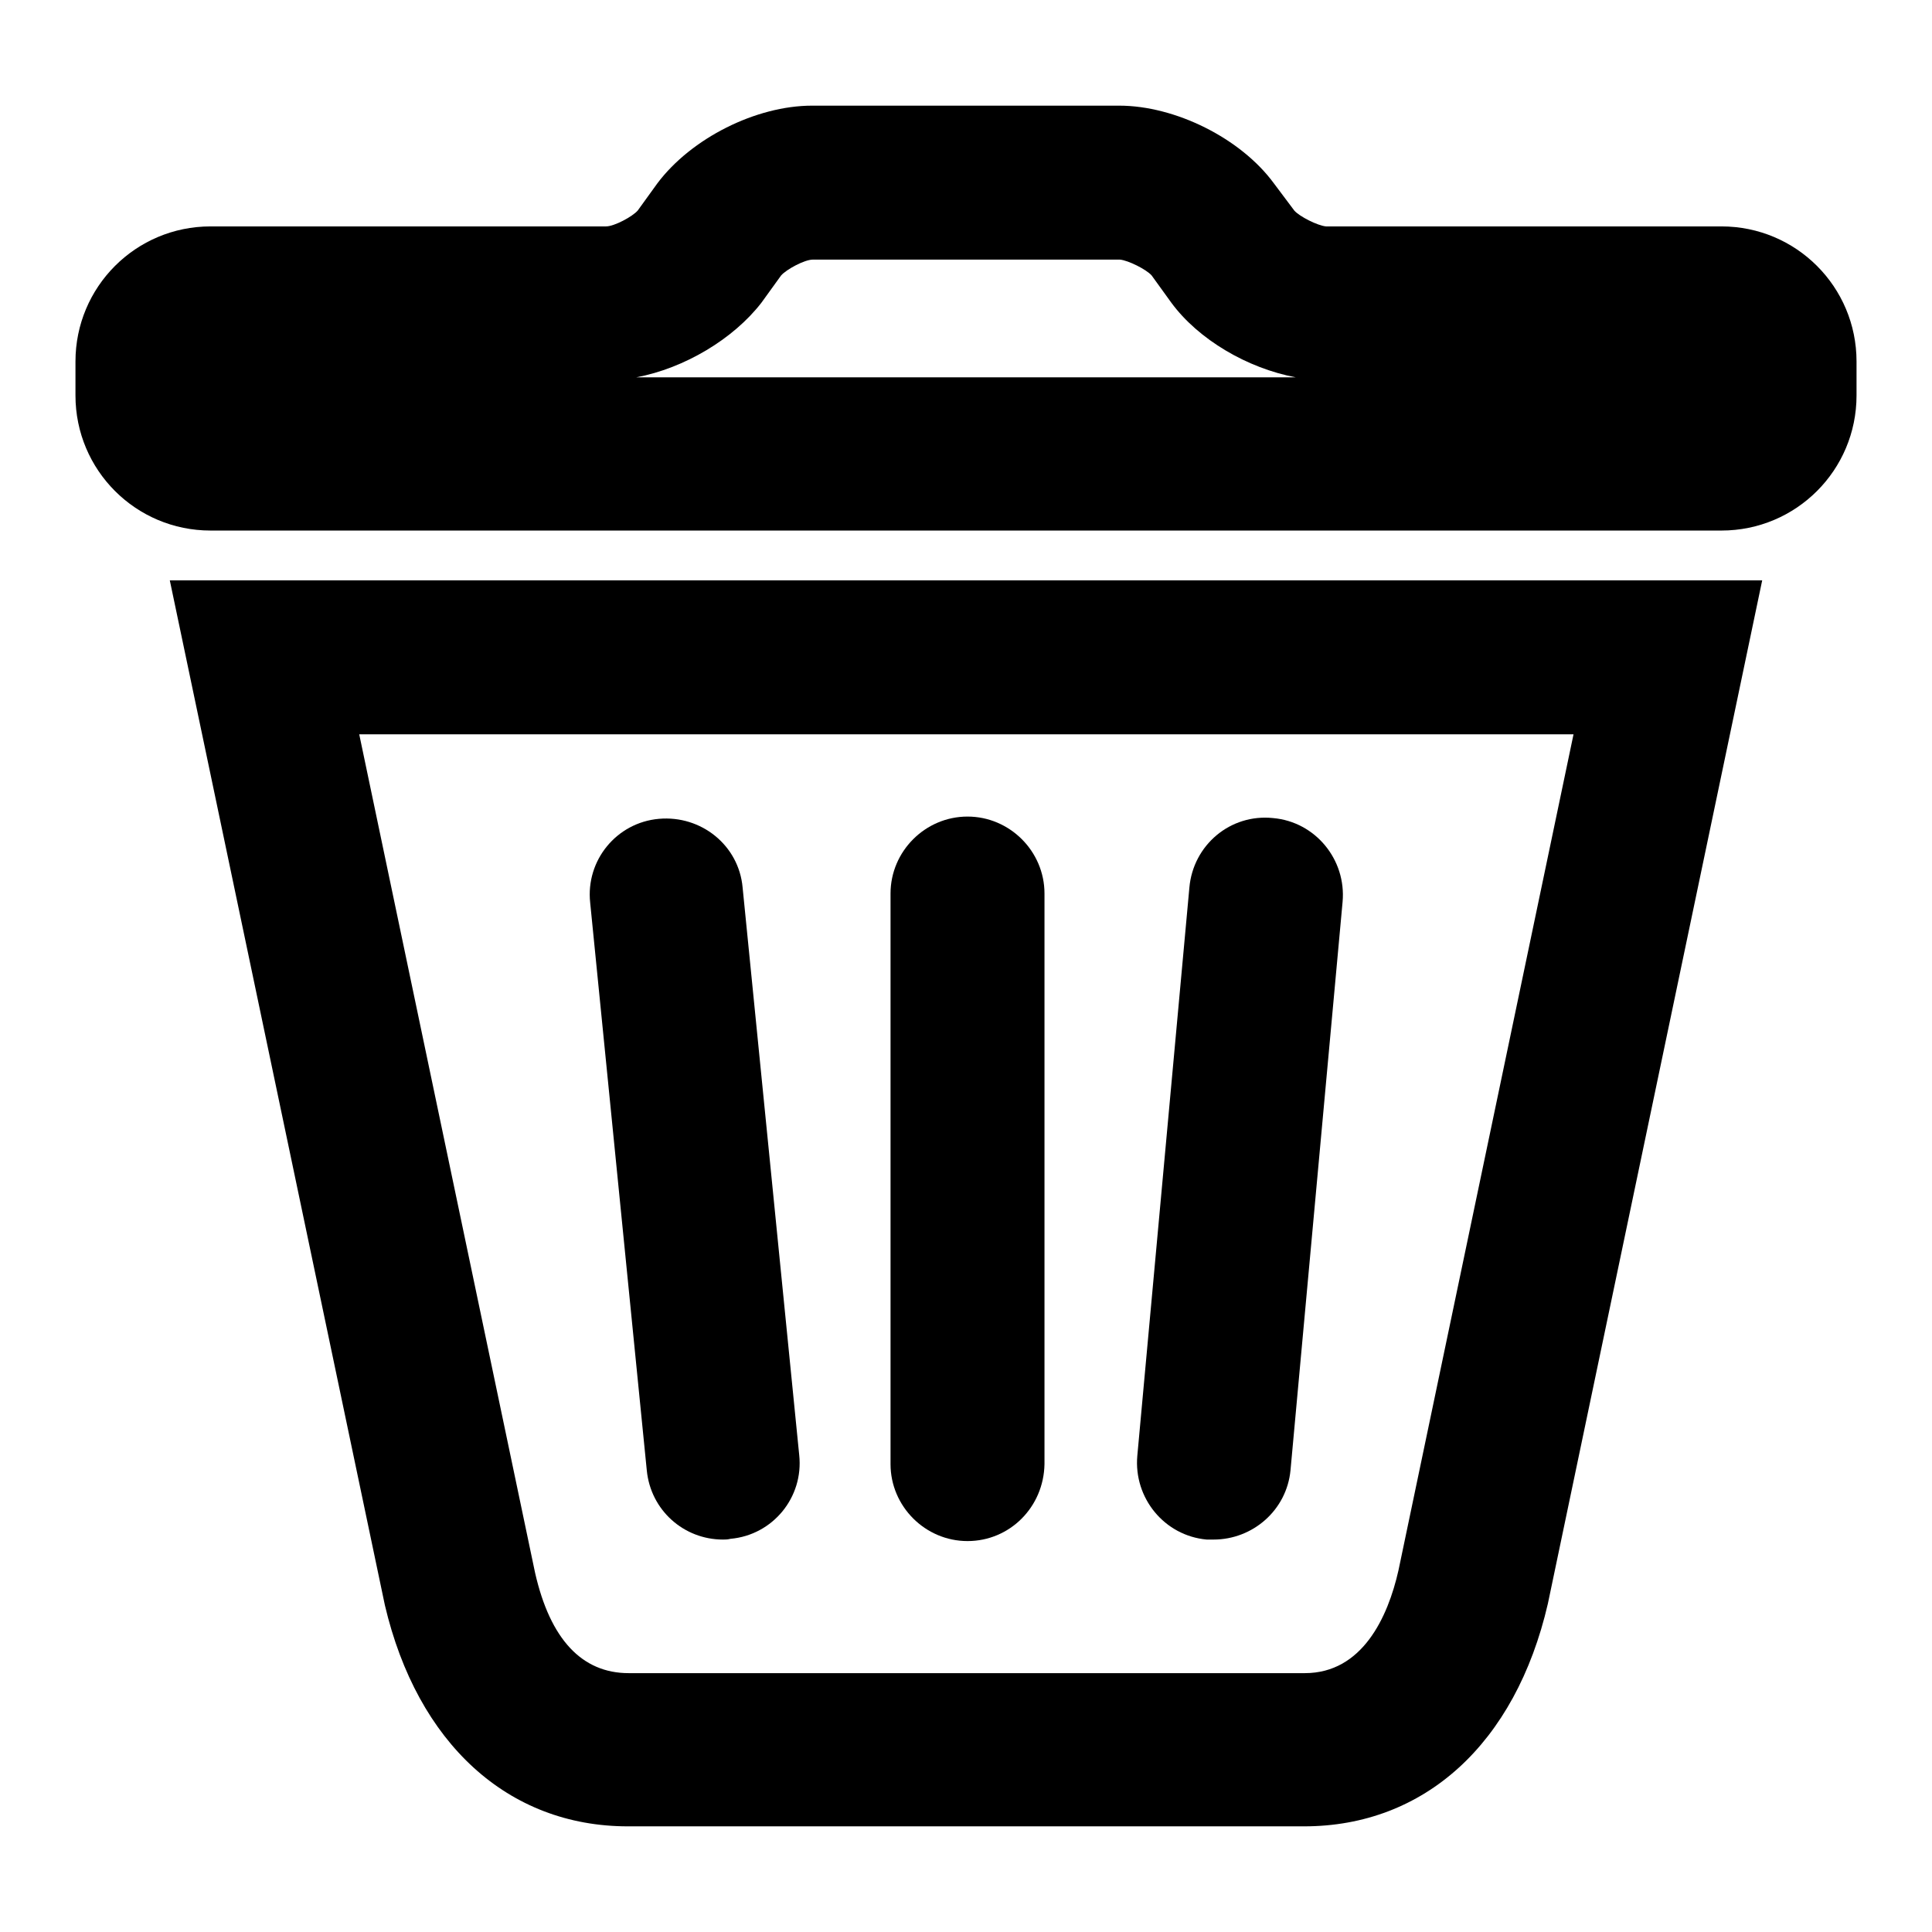
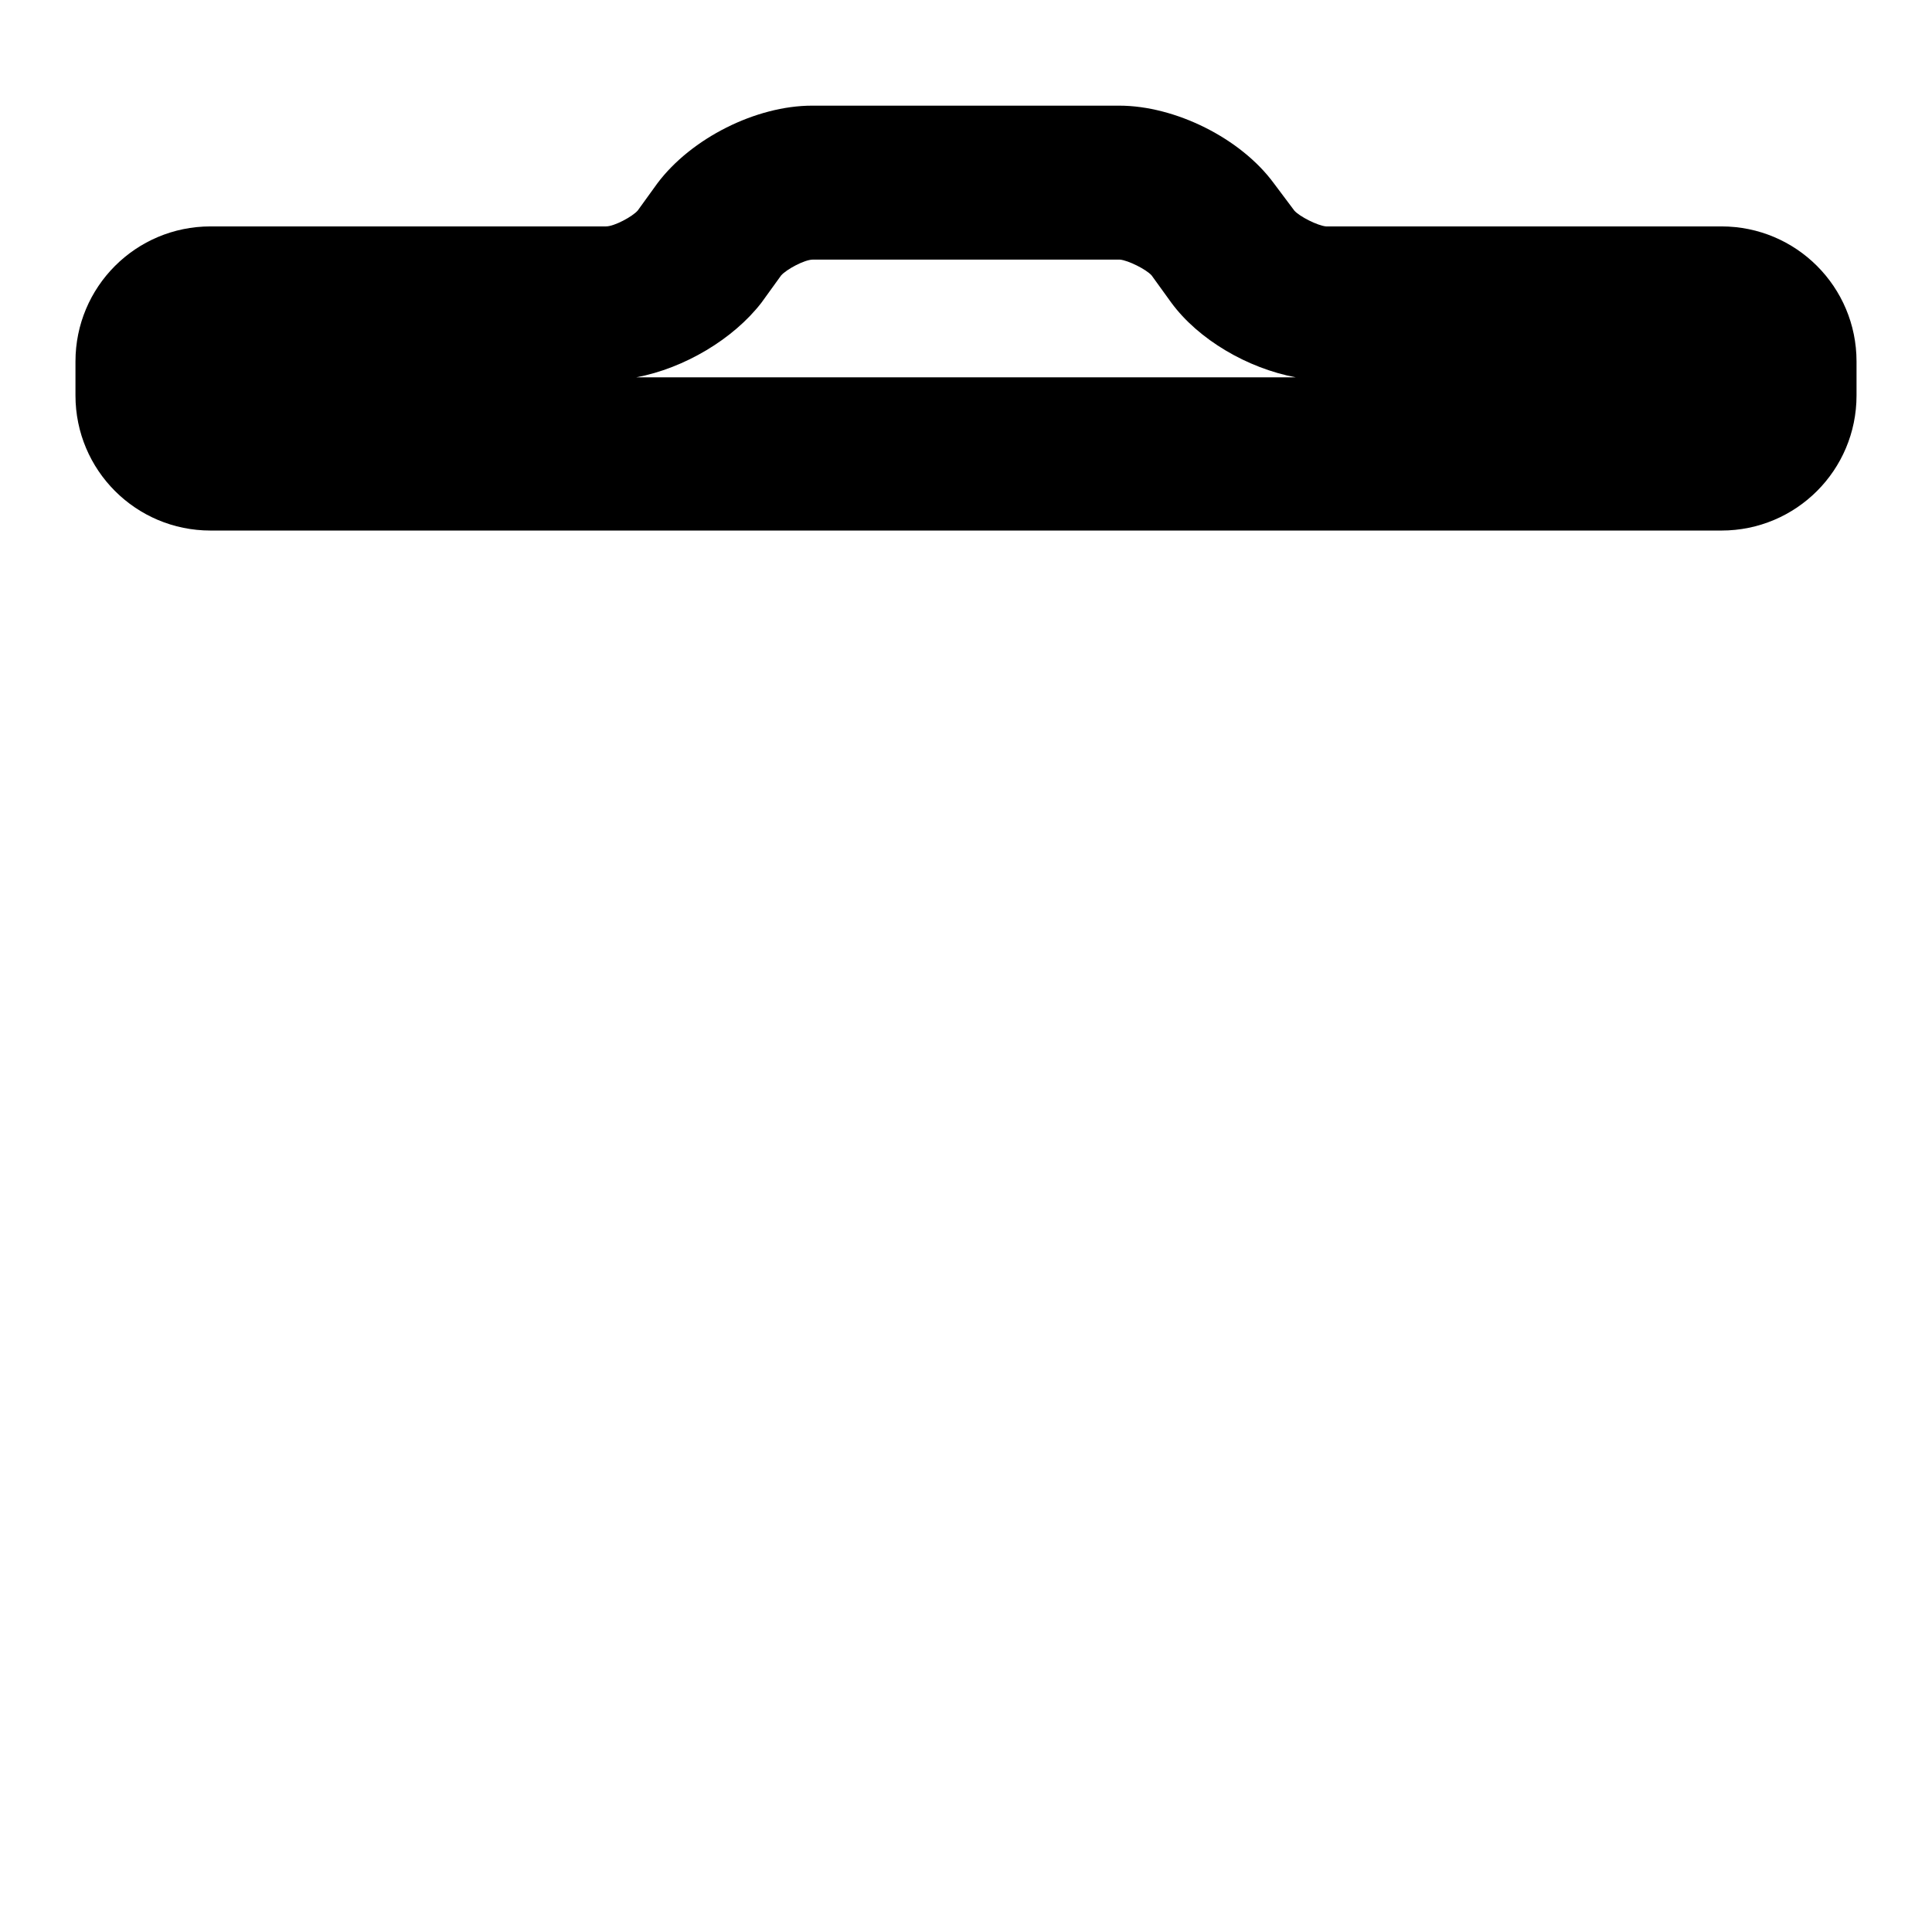
<svg xmlns="http://www.w3.org/2000/svg" version="1.1" x="0px" y="0px" viewBox="0 0 256 256" enable-background="new 0 0 256 256" xml:space="preserve">
  <g>
    <g>
-       <path fill="#000000" d="M234.3,84.9" />
-       <path fill="#000000" d="M172.8,242H83.2c-15.9,0-27.9-11-32.2-29.3L22.5,76.9h211l-28.4,135.6C200.8,231.1,188.7,242,172.8,242z M47.6,97.3l23.3,111.1c2,8.8,6.2,13.3,12.4,13.3h89.6c7.6,0,11-7.4,12.4-13.6l23.2-110.8H47.6z" />
      <path fill="#000000" d="M228.1,70.3H27.9c-9.9,0-17.9-8-17.9-17.9v-4.5C10,38,18,30,27.9,30h52.4c1.1,0,3.5-1.3,4.2-2.1l2.6-3.6c4.5-6,13.1-10.3,20.5-10.3h40.7c7.4,0,16.1,4.3,20.5,10.3l2.7,3.6c0.7,0.8,3.1,2,4.2,2.1h52.4c9.9,0,17.9,8,17.9,17.9v4.5C246,62.3,238,70.3,228.1,70.3z M84.3,50h87.4c-6.4-1.2-12.9-5-16.5-9.9l-2.6-3.6c-0.7-0.8-3.1-2-4.2-2.1h-40.7c-1.1,0-3.5,1.3-4.2,2.1l-2.6,3.6C97.2,44.9,90.7,48.8,84.3,50z" />
-       <path fill="#000000" d="M128.2,204.2c-5.6,0-10.2-4.6-10.2-10.2v-75.6c0-5.6,4.6-10.2,10.2-10.2c5.6,0,10.2,4.6,10.2,10.2l0,75.6C138.3,199.7,133.8,204.2,128.2,204.2z" />
-       <path fill="#000000" d="M95.8,204c-5.2,0-9.6-3.9-10.1-9.2l-7.5-75.2c-0.6-5.6,3.5-10.6,9.1-11.1c5.6-0.5,10.6,3.5,11.1,9.1l7.5,75.2c0.6,5.6-3.5,10.6-9.1,11.1C96.4,204,96.1,204,95.8,204z" />
-       <path fill="#000000" d="M160.8,204c-0.3,0-0.6,0-0.9,0c-5.6-0.5-9.7-5.5-9.2-11.1l6.9-75.3c0.5-5.6,5.4-9.8,11.1-9.2c5.6,0.5,9.7,5.5,9.2,11.1l-6.9,75.3C170.5,200.1,166,204,160.8,204z" />
    </g>
  </g>
</svg>